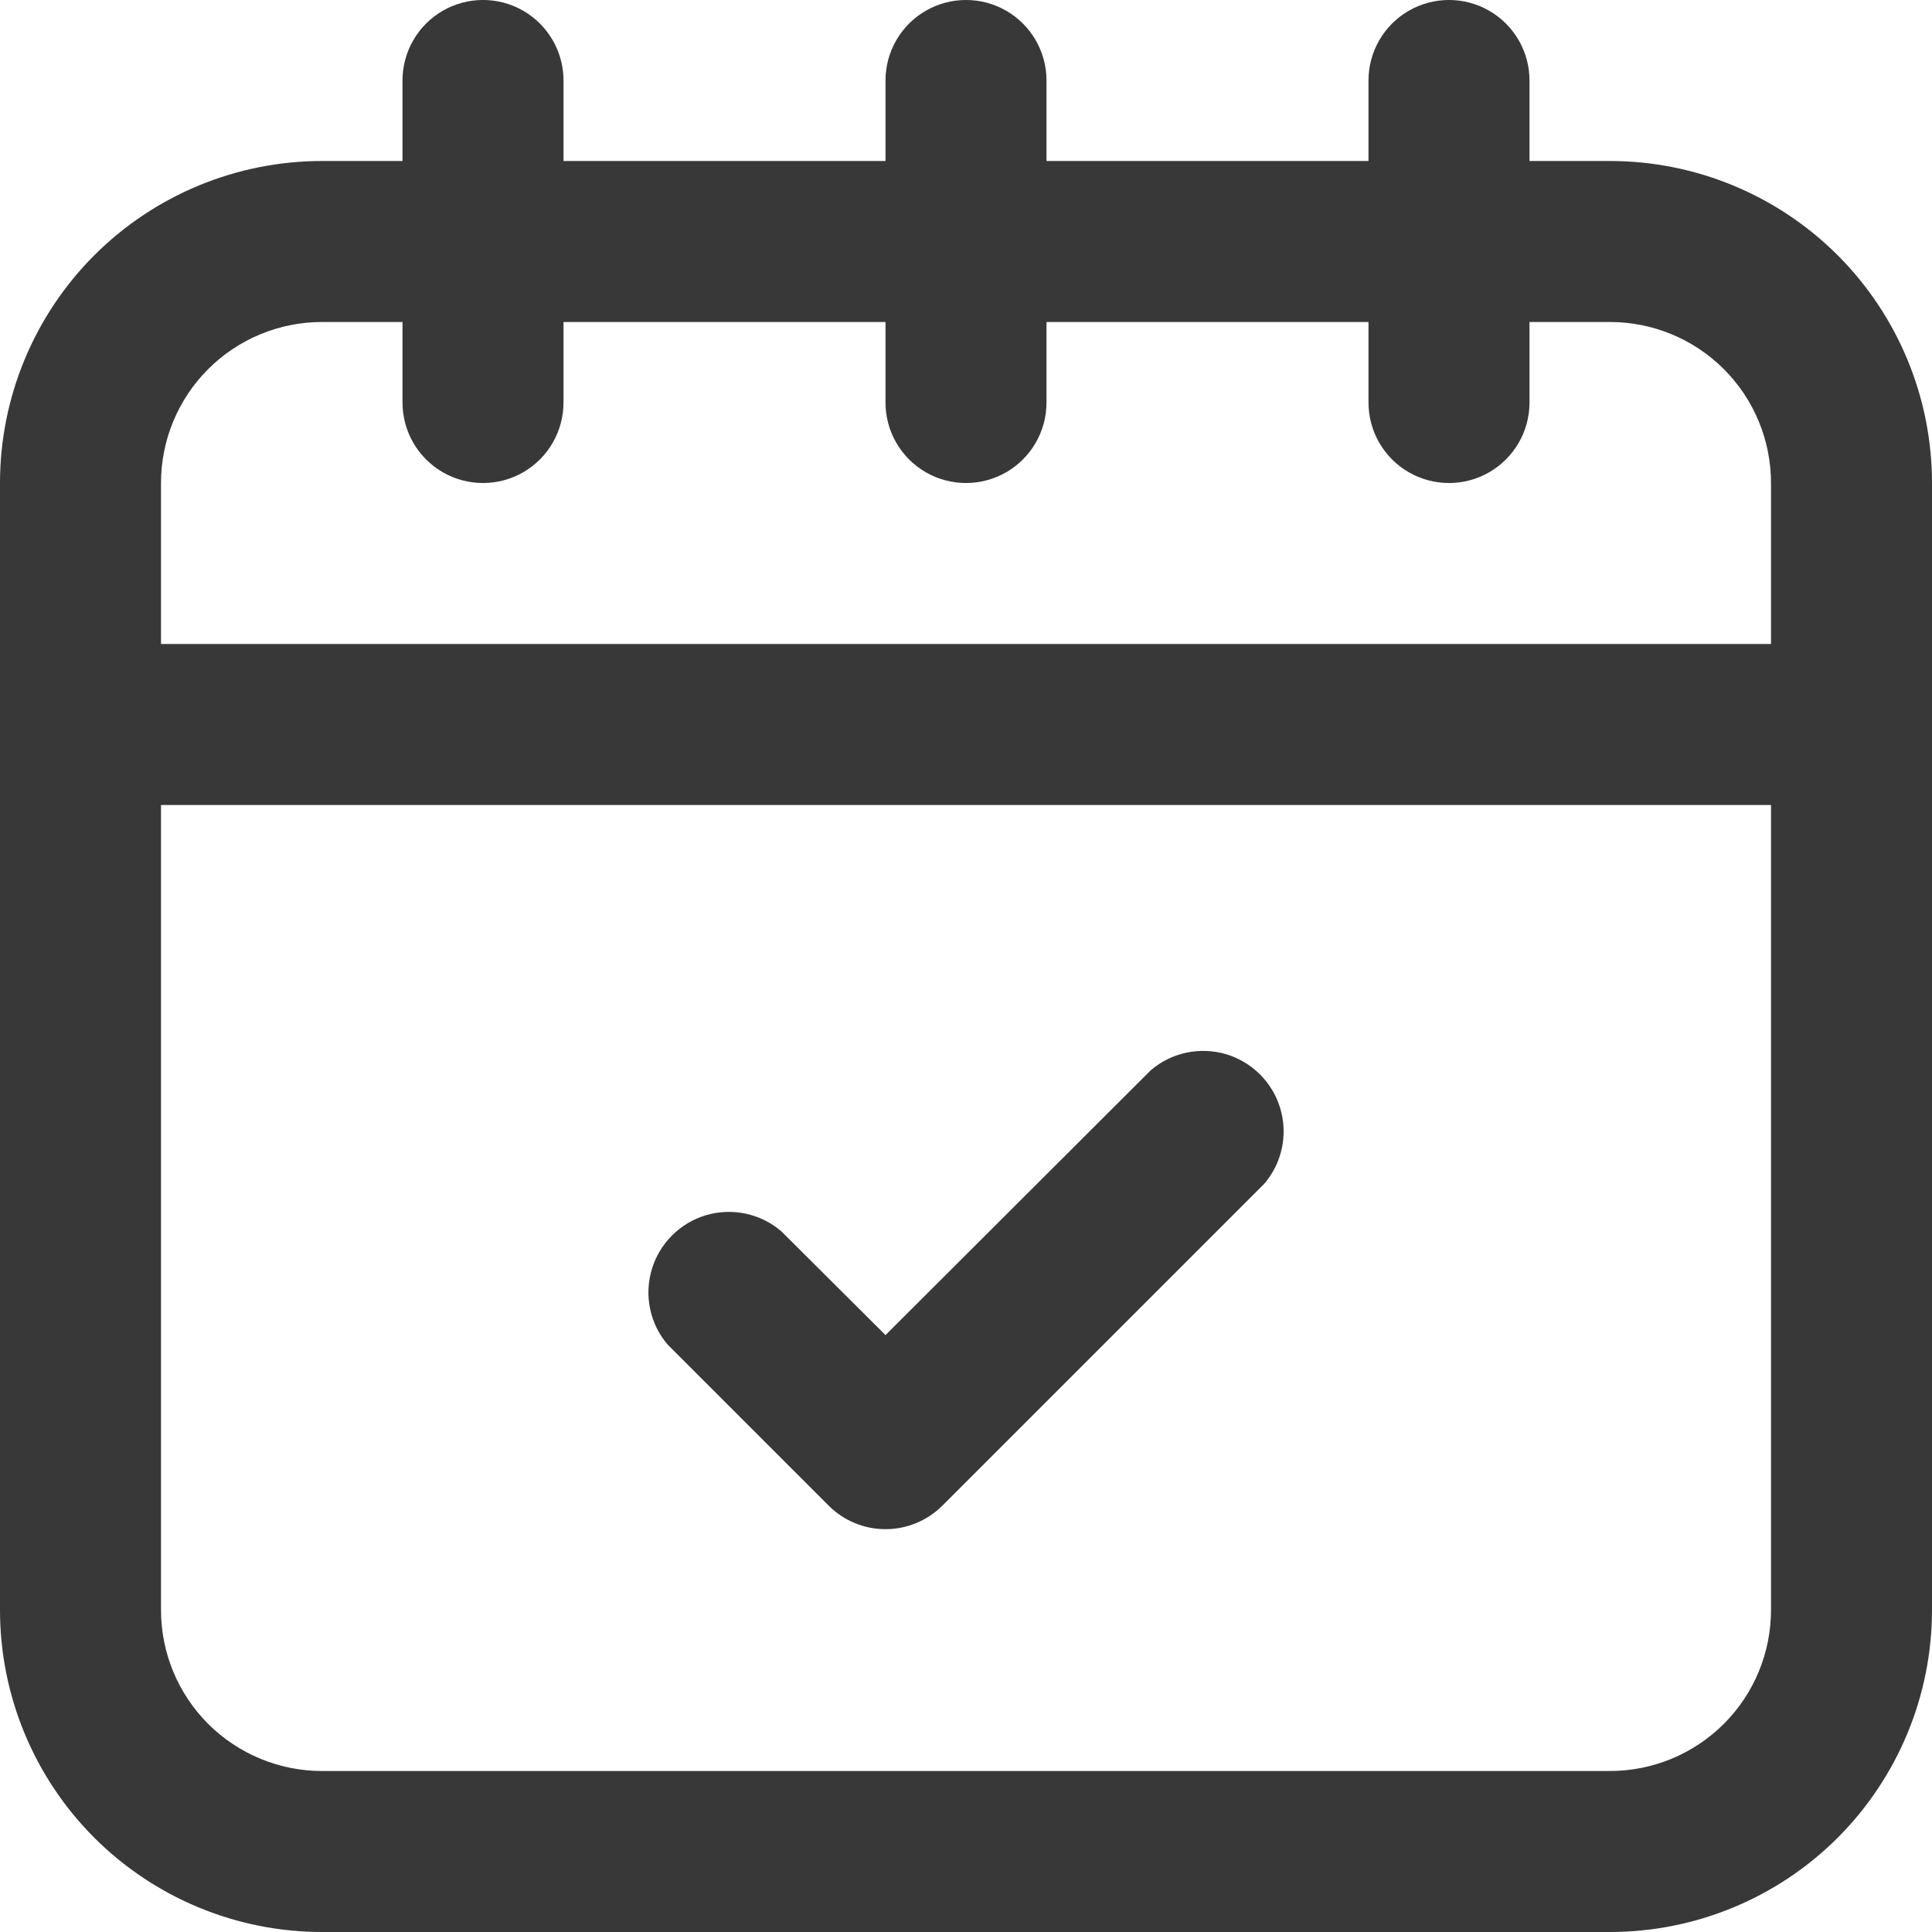
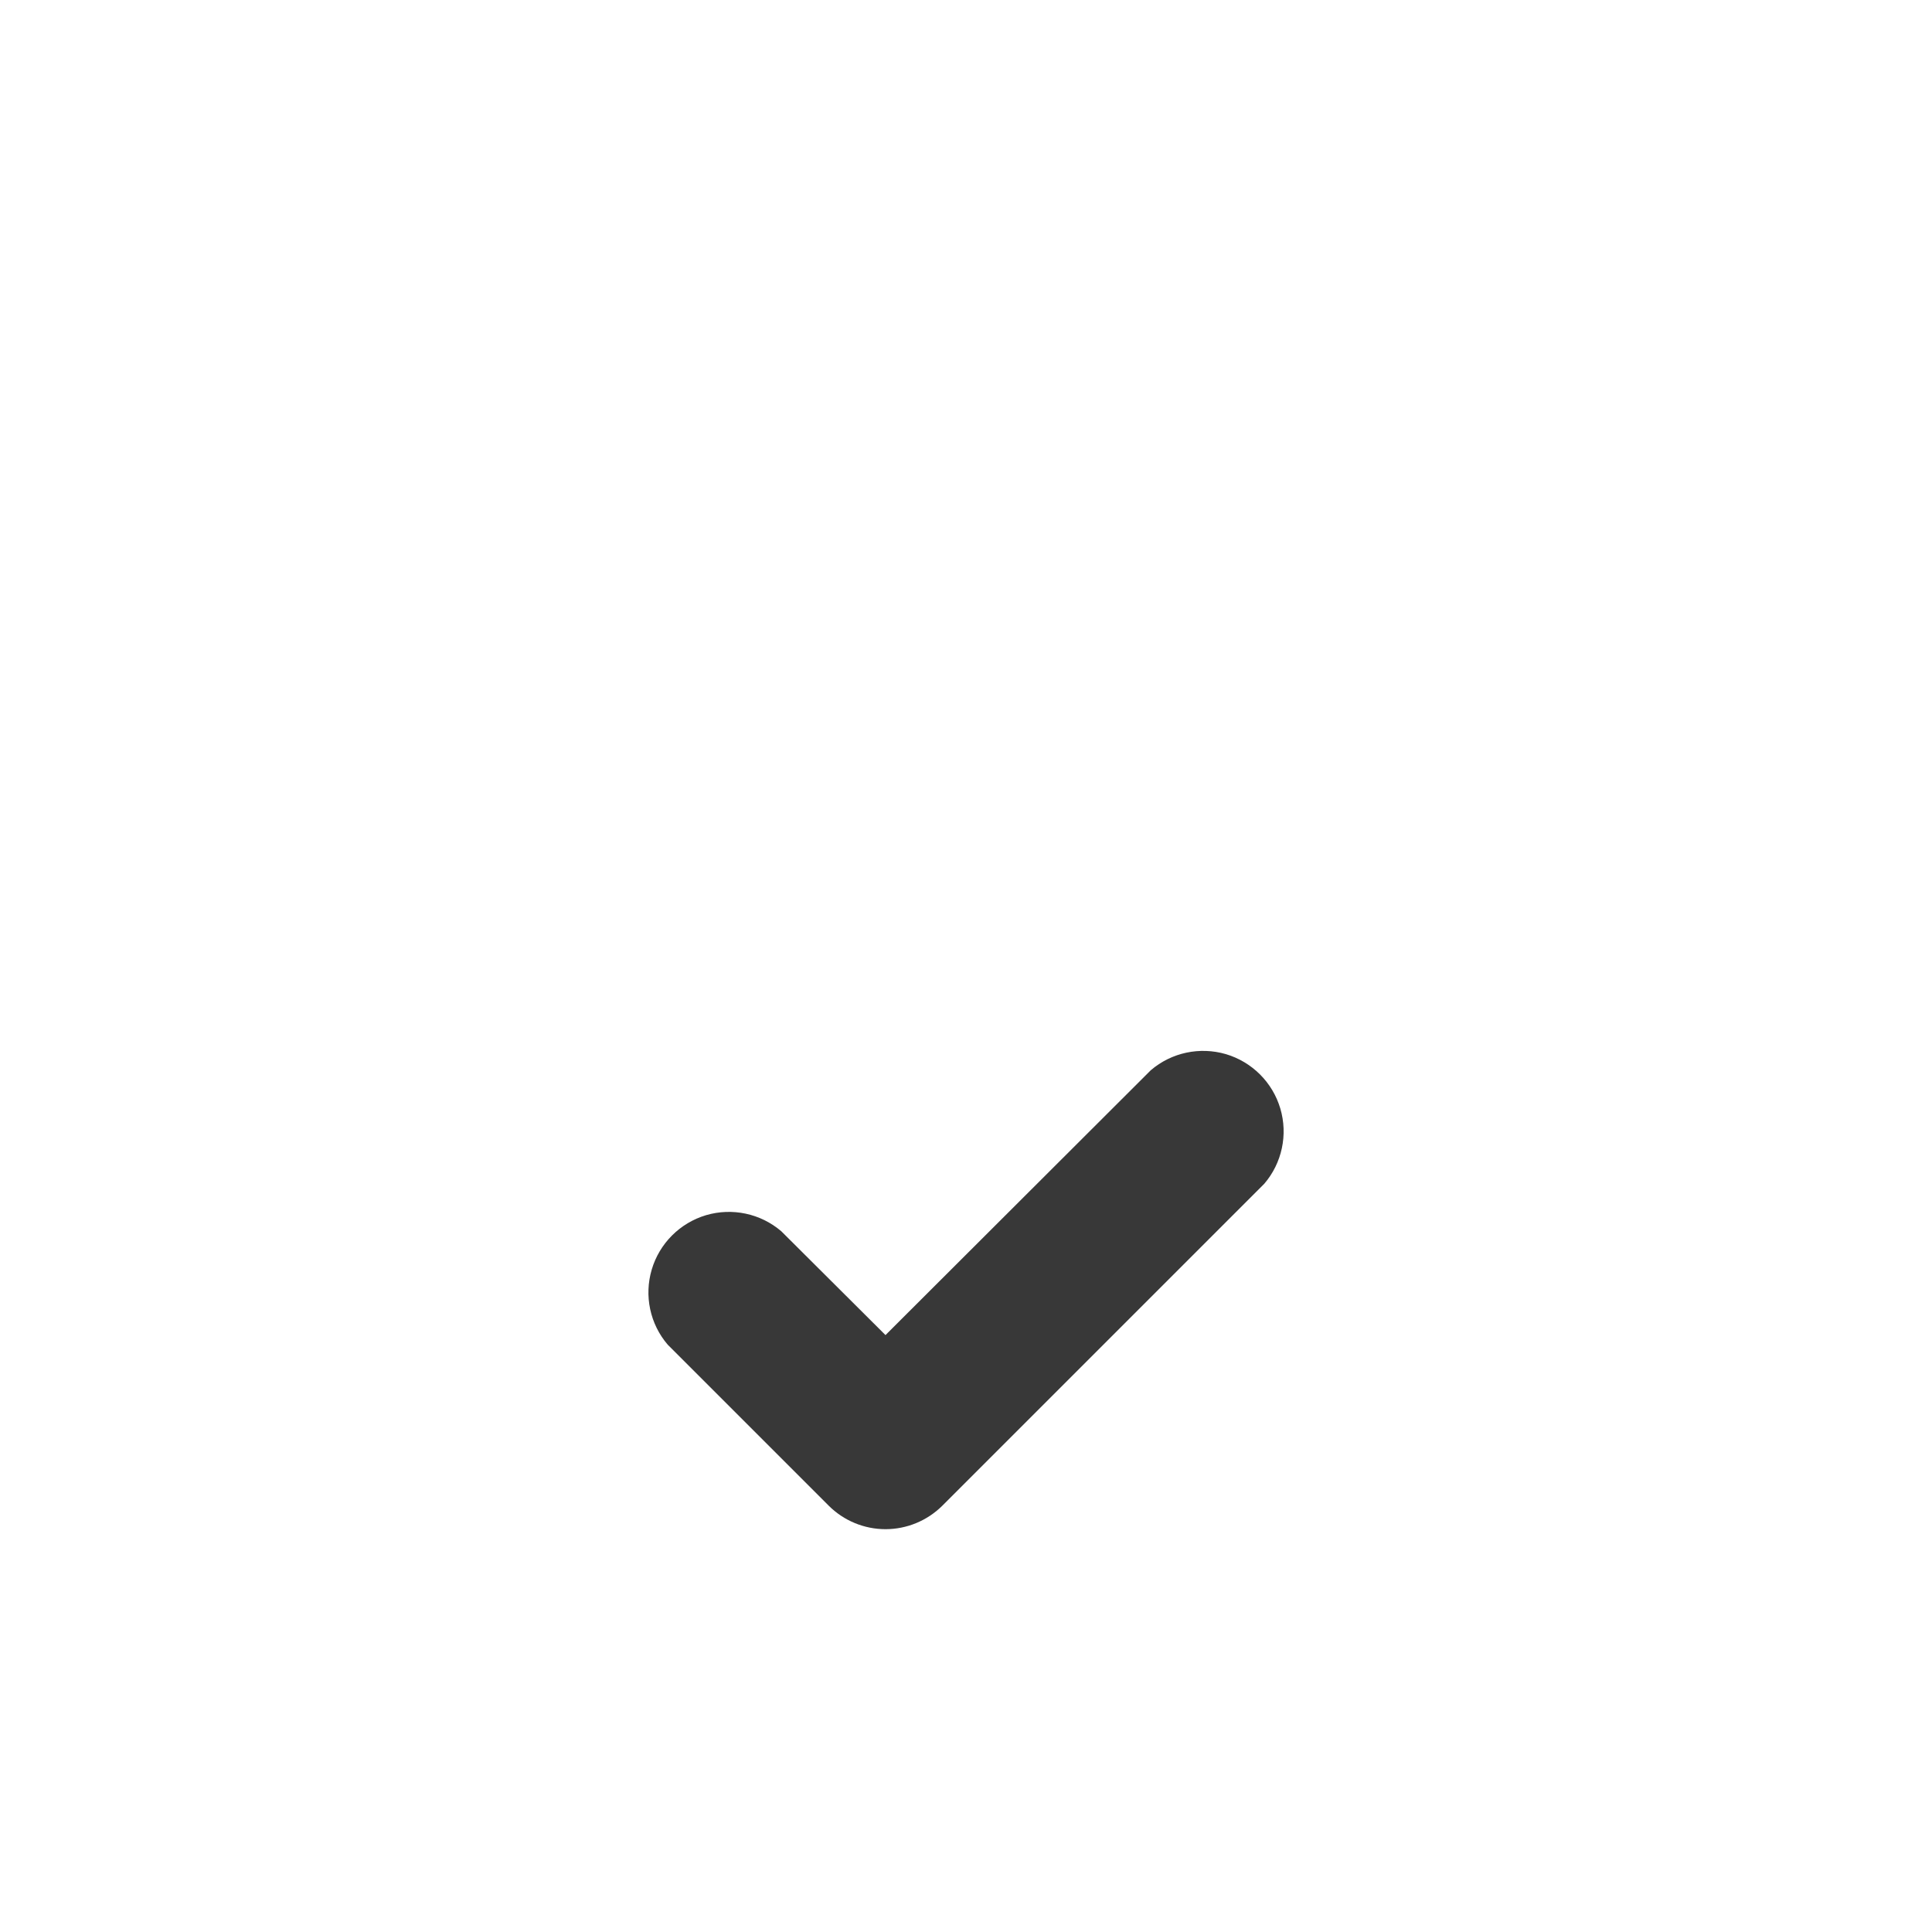
<svg xmlns="http://www.w3.org/2000/svg" width="30" height="30" viewBox="0 0 30 30" fill="none">
-   <path d="M5 30H25C26.326 30 27.598 29.473 28.536 28.536C29.473 27.598 30 26.326 30 25V7.5C30 6.174 29.473 4.902 28.536 3.964C27.598 3.027 26.326 2.5 25 2.5H23.75V1.25C23.75 0.803 23.512 0.391 23.125 0.167C22.738 -0.056 22.262 -0.056 21.875 0.167C21.488 0.391 21.25 0.803 21.25 1.25V2.5H16.25V1.25C16.25 0.803 16.012 0.391 15.625 0.167C15.238 -0.056 14.762 -0.056 14.375 0.167C13.988 0.391 13.75 0.803 13.75 1.25V2.5H8.75V1.25C8.75 0.803 8.512 0.391 8.125 0.167C7.738 -0.056 7.262 -0.056 6.875 0.167C6.488 0.391 6.25 0.803 6.25 1.25V2.5H5C3.674 2.5 2.402 3.027 1.464 3.964C0.527 4.902 0 6.174 0 7.5V25C0 26.326 0.527 27.598 1.464 28.536C2.402 29.473 3.674 30 5 30ZM25 27.5H5C4.337 27.5 3.701 27.236 3.232 26.768C2.763 26.299 2.5 25.663 2.5 25V12.5H27.5V25C27.5 25.663 27.237 26.299 26.768 26.768C26.299 27.236 25.663 27.5 25 27.5ZM5 5H6.25V6.25C6.25 6.697 6.488 7.109 6.875 7.333C7.262 7.556 7.738 7.556 8.125 7.333C8.512 7.109 8.75 6.697 8.75 6.25V5H13.75V6.25C13.75 6.697 13.988 7.109 14.375 7.333C14.762 7.556 15.238 7.556 15.625 7.333C16.012 7.109 16.25 6.697 16.25 6.25V5H21.25V6.25C21.25 6.697 21.488 7.109 21.875 7.333C22.262 7.556 22.738 7.556 23.125 7.333C23.512 7.109 23.75 6.697 23.75 6.25V5H25C25.663 5 26.299 5.263 26.768 5.732C27.237 6.201 27.5 6.837 27.5 7.5V10H2.5V7.5C2.5 6.837 2.763 6.201 3.232 5.732C3.701 5.263 4.337 5 5 5Z" fill="#383838" />
  <path d="M17.869 16.619L13.75 20.731L12.132 19.119C11.81 18.843 11.37 18.75 10.964 18.869C10.558 18.99 10.24 19.308 10.12 19.714C10 20.12 10.093 20.56 10.369 20.881L12.869 23.381C13.103 23.614 13.42 23.745 13.75 23.745C14.08 23.745 14.397 23.614 14.632 23.381L19.632 18.381C19.907 18.06 20.001 17.62 19.881 17.214C19.761 16.808 19.443 16.49 19.037 16.369C18.63 16.25 18.191 16.343 17.869 16.619Z" fill="#383838" />
</svg>